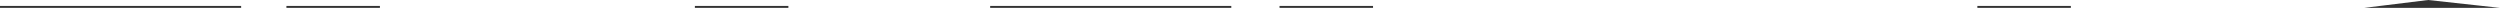
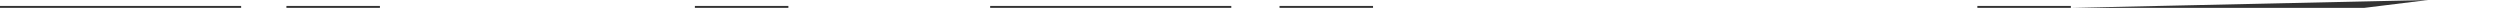
<svg xmlns="http://www.w3.org/2000/svg" height="0.4px" width="127.0px">
  <g transform="matrix(1.0, 0.0, 0.0, 1.0, 98.25, 8.2)">
-     <path d="M6.95 -7.8 L2.2 -7.8 2.2 -7.9 6.95 -7.9 6.95 -7.8 M25.1 -8.2 L28.75 -7.8 21.85 -7.8 25.1 -8.2 M-98.25 -7.9 L-86.0 -7.9 -86.0 -7.8 -98.25 -7.8 -98.25 -7.9 M-83.7 -7.9 L-78.95 -7.9 -78.95 -7.8 -83.7 -7.8 -83.7 -7.9 M-62.95 -7.9 L-58.2 -7.9 -58.2 -7.8 -62.95 -7.8 -62.95 -7.9 M-47.95 -7.9 L-35.7 -7.9 -35.7 -7.8 -47.95 -7.8 -47.95 -7.9 M-33.25 -7.9 L-28.5 -7.9 -28.5 -7.8 -33.25 -7.8 -33.25 -7.9" fill="#333333" fill-rule="evenodd" stroke="none" />
+     <path d="M6.95 -7.8 L2.2 -7.8 2.2 -7.9 6.95 -7.9 6.95 -7.8 L28.75 -7.8 21.85 -7.8 25.1 -8.2 M-98.25 -7.9 L-86.0 -7.9 -86.0 -7.8 -98.25 -7.8 -98.25 -7.9 M-83.7 -7.9 L-78.95 -7.9 -78.95 -7.8 -83.7 -7.8 -83.7 -7.9 M-62.95 -7.9 L-58.2 -7.9 -58.2 -7.8 -62.95 -7.8 -62.95 -7.9 M-47.95 -7.9 L-35.7 -7.9 -35.7 -7.8 -47.95 -7.8 -47.95 -7.9 M-33.25 -7.9 L-28.5 -7.9 -28.5 -7.8 -33.25 -7.8 -33.25 -7.9" fill="#333333" fill-rule="evenodd" stroke="none" />
  </g>
</svg>